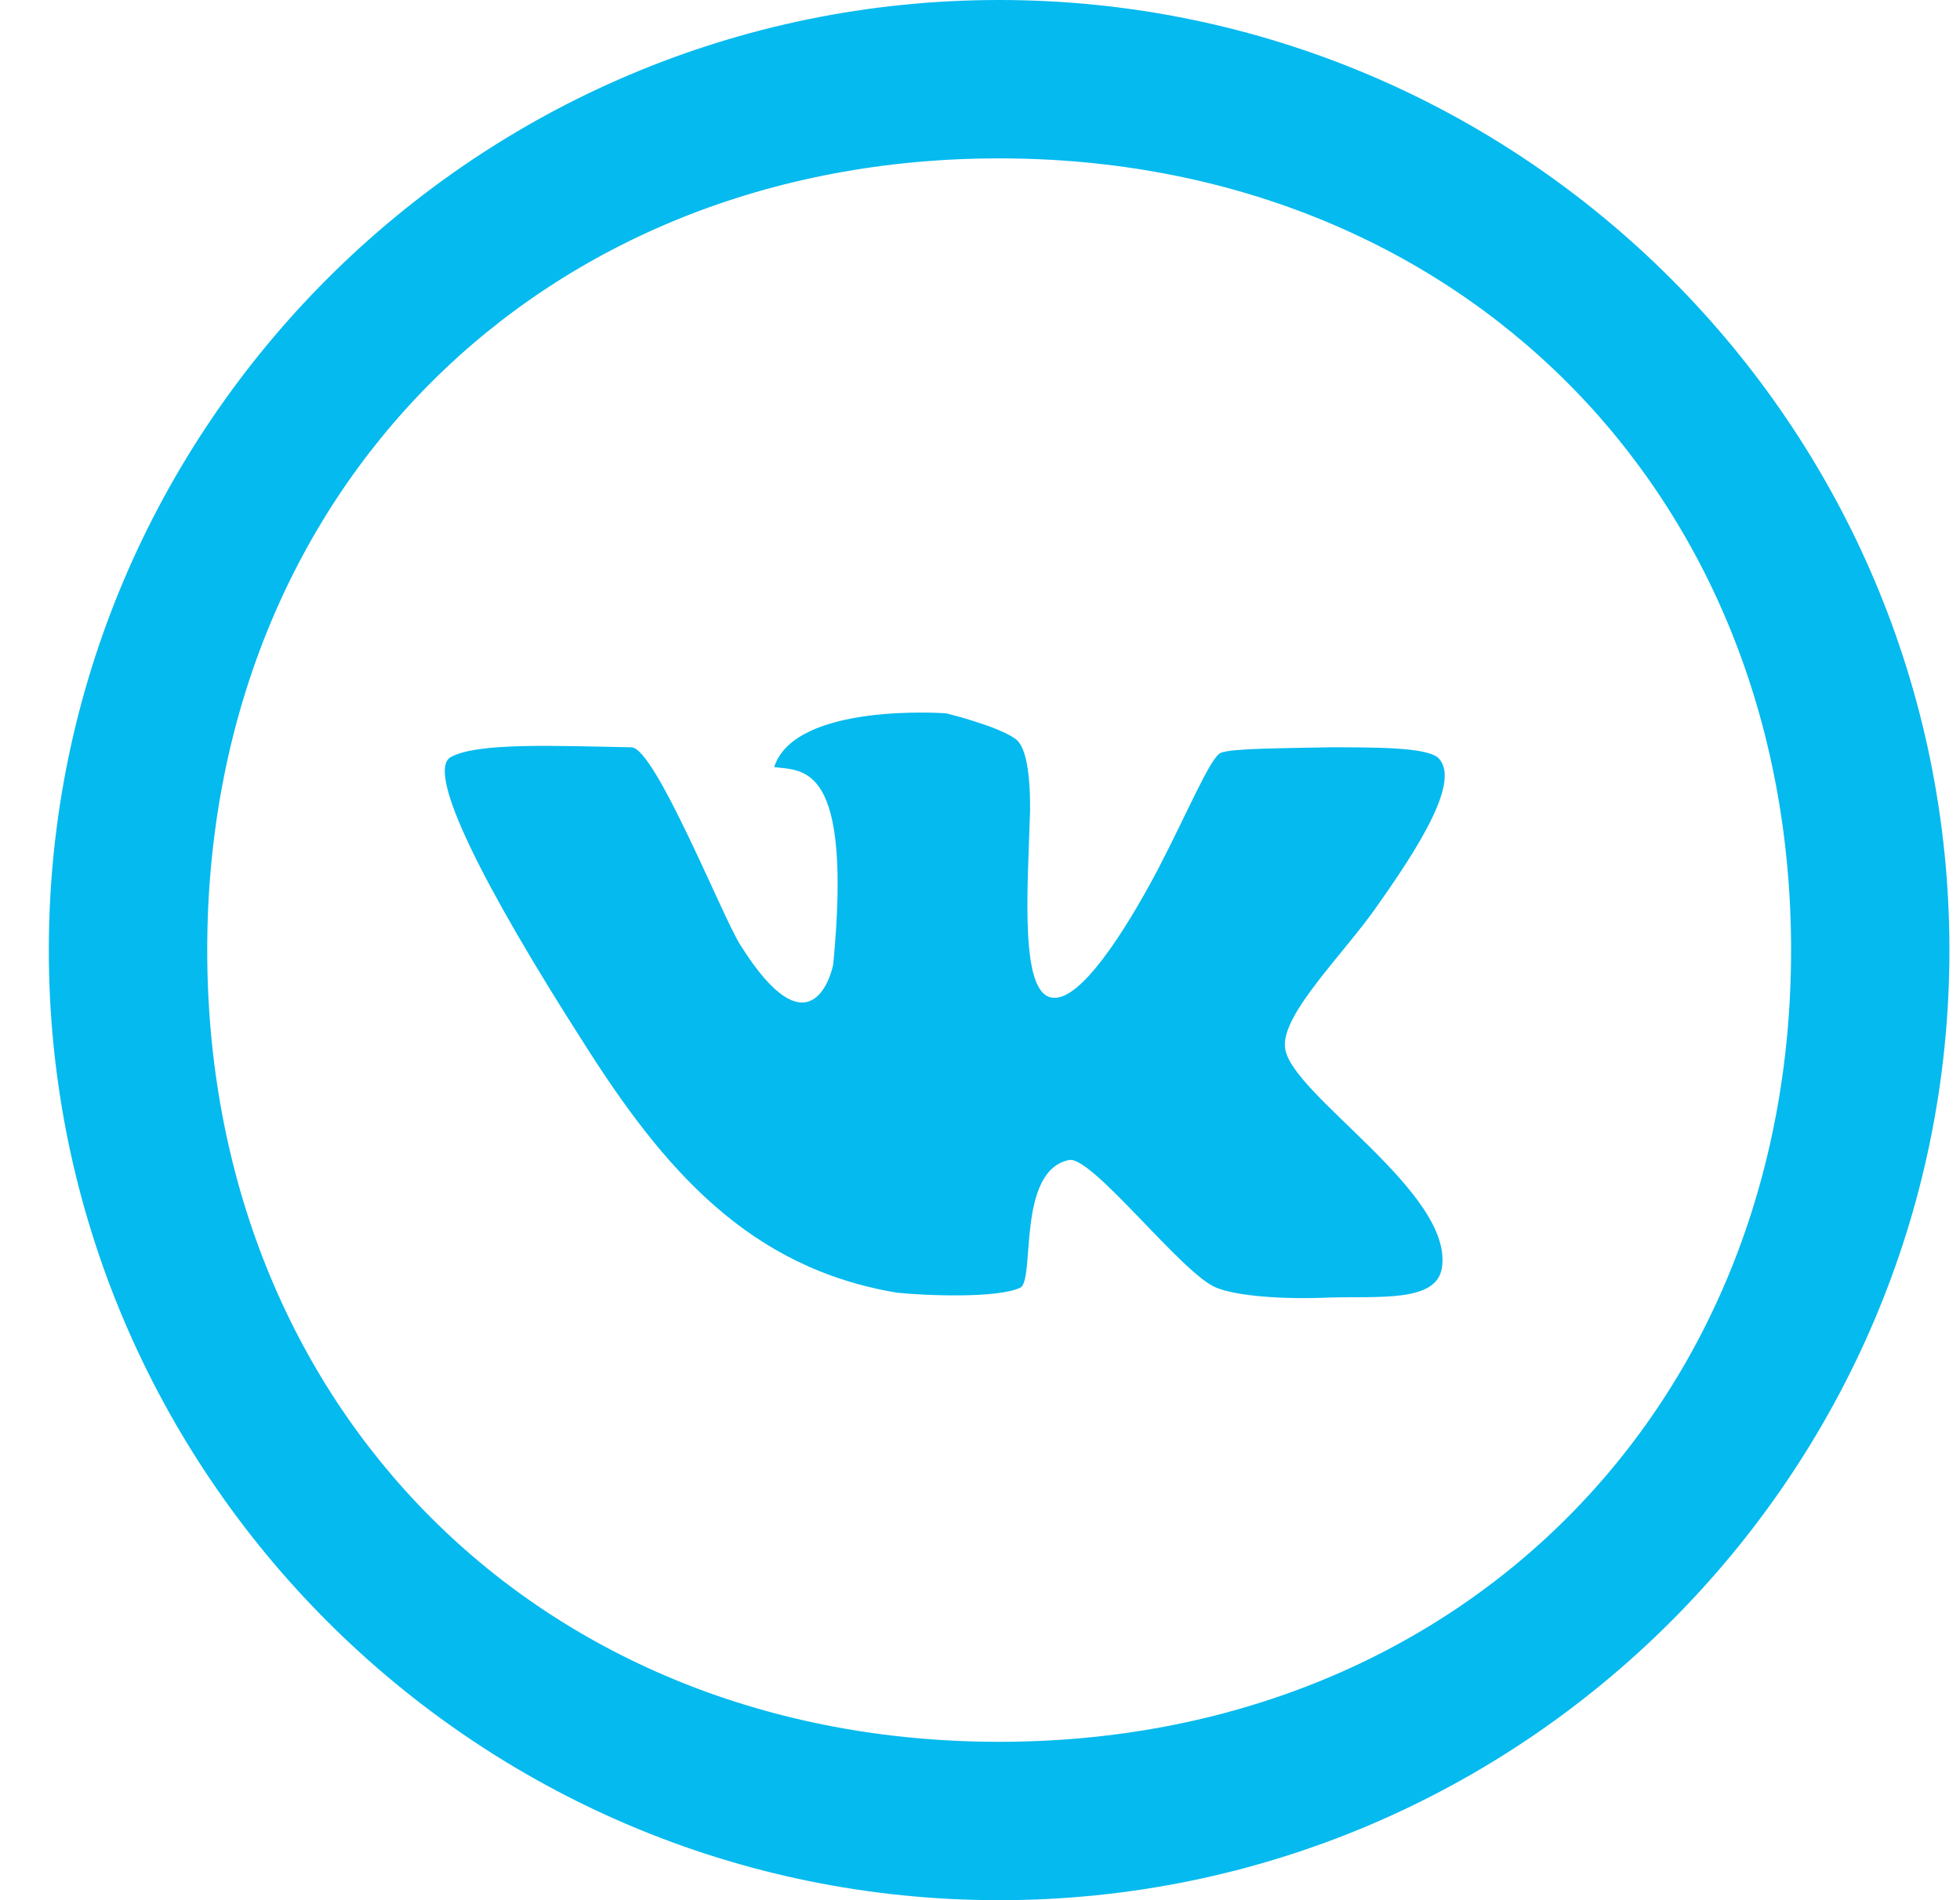
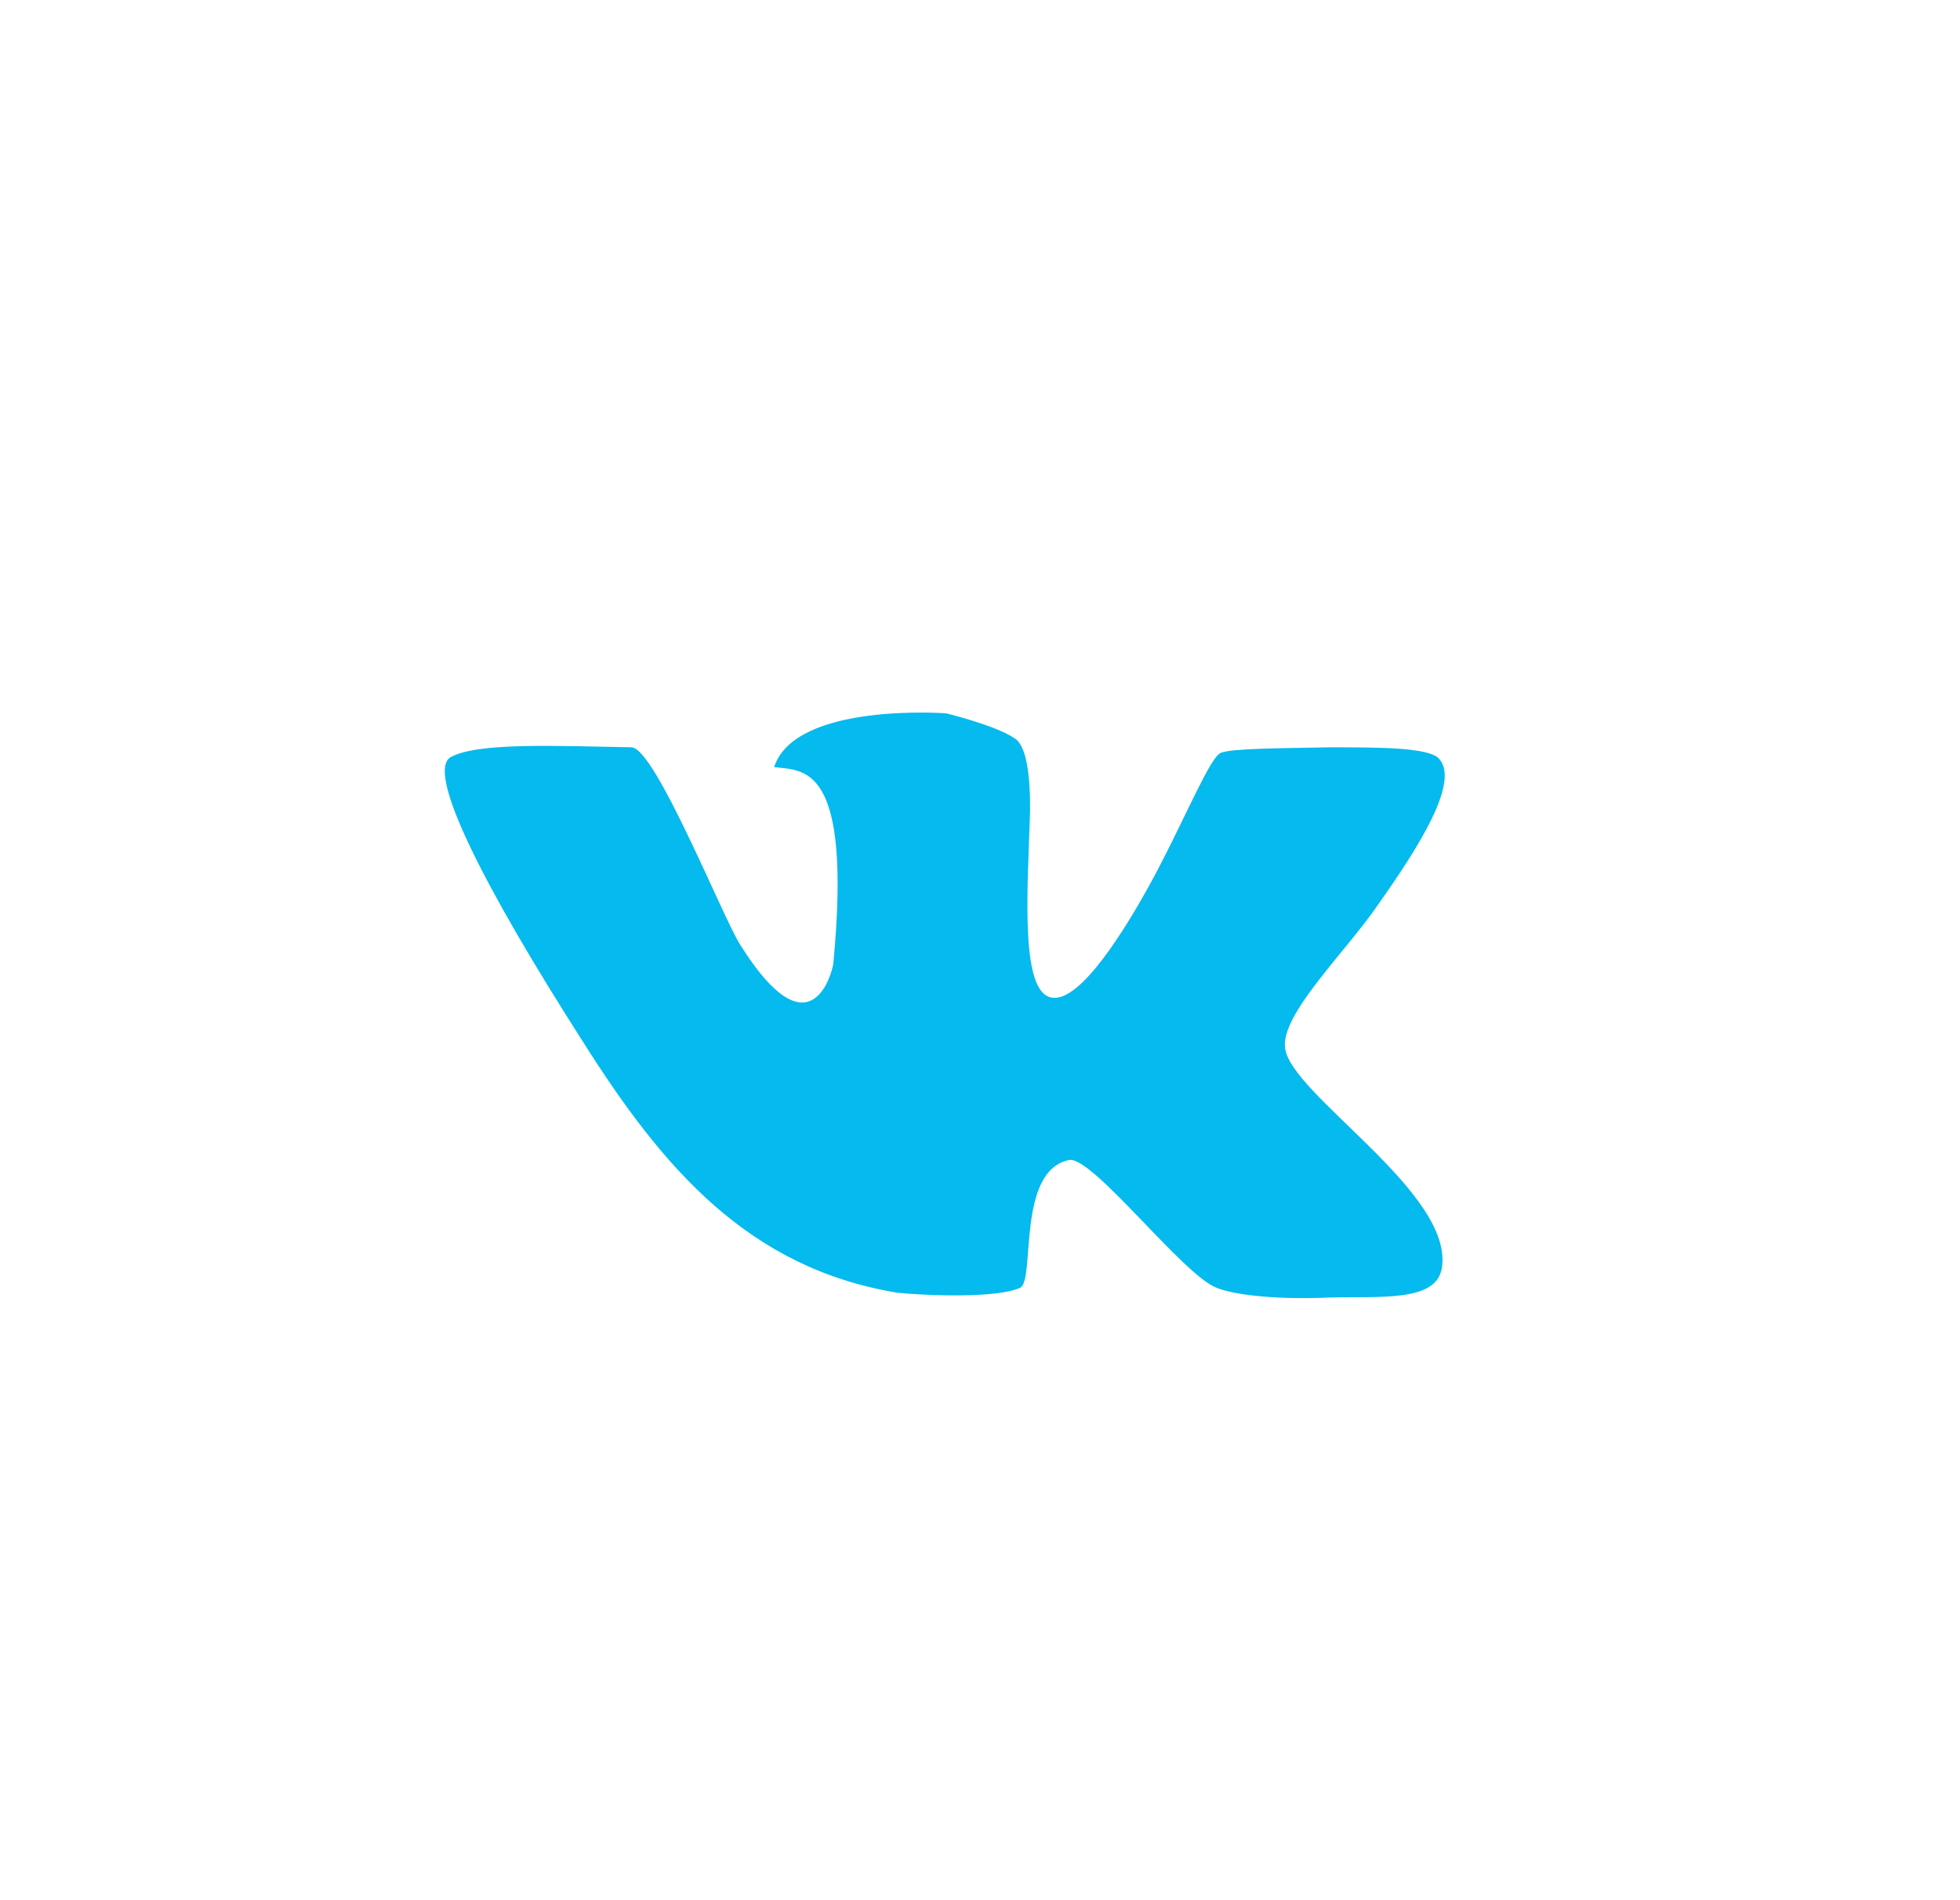
<svg xmlns="http://www.w3.org/2000/svg" width="33" height="32" viewBox="0 0 33 32" fill="none">
  <g clip-path="url(#clip0_4233_127)">
-     <path d="M16.822 32C8 32 0.822 24.823 0.822 16C0.822 7.177 8 0 16.822 0C25.645 0 32.822 7.177 32.822 16C32.822 24.823 25.645 32 16.822 32ZM16.822 2.667C9.102 2.667 3.489 8.28 3.489 16C3.489 23.72 9.102 29.333 16.822 29.333C24.542 29.333 30.156 23.72 30.156 16C30.156 8.28 24.542 2.667 16.822 2.667Z" fill="#05BAEE" />
    <path fill-rule="evenodd" clip-rule="evenodd" d="M24.201 12.751C23.977 12.585 23.172 12.585 22.375 12.585C21.561 12.602 20.747 12.602 20.556 12.677C20.382 12.743 19.992 13.69 19.485 14.661C18.904 15.757 18.198 16.82 17.75 16.803C17.16 16.803 17.302 15.001 17.343 13.665C17.351 12.793 17.21 12.51 17.086 12.436C16.778 12.22 15.932 12.013 15.932 12.013C15.932 12.013 13.39 11.821 13.034 12.918C13.523 12.984 14.354 12.834 14.03 16.23C14.005 16.397 13.64 17.791 12.46 15.906C12.162 15.433 11.033 12.602 10.634 12.585C9.33 12.56 8.035 12.502 7.587 12.751C7.163 13.001 8.151 14.943 9.82 17.551C11.173 19.693 12.61 21.354 15.101 21.769C15.574 21.819 16.787 21.868 17.177 21.686C17.434 21.561 17.11 19.718 17.999 19.535C18.389 19.46 19.908 21.462 20.481 21.686C20.831 21.827 21.594 21.885 22.375 21.851C23.222 21.827 24.184 21.935 24.276 21.354C24.484 20.083 21.711 18.422 21.636 17.642C21.569 17.077 22.649 16.04 23.197 15.242C23.877 14.279 24.625 13.117 24.201 12.751Z" fill="#05BAEE" />
  </g>
  <defs>
    <clipPath id="clip0_4233_127">
      <rect width="32" height="32" fill="white" transform="translate(0.822)" />
    </clipPath>
  </defs>
</svg>